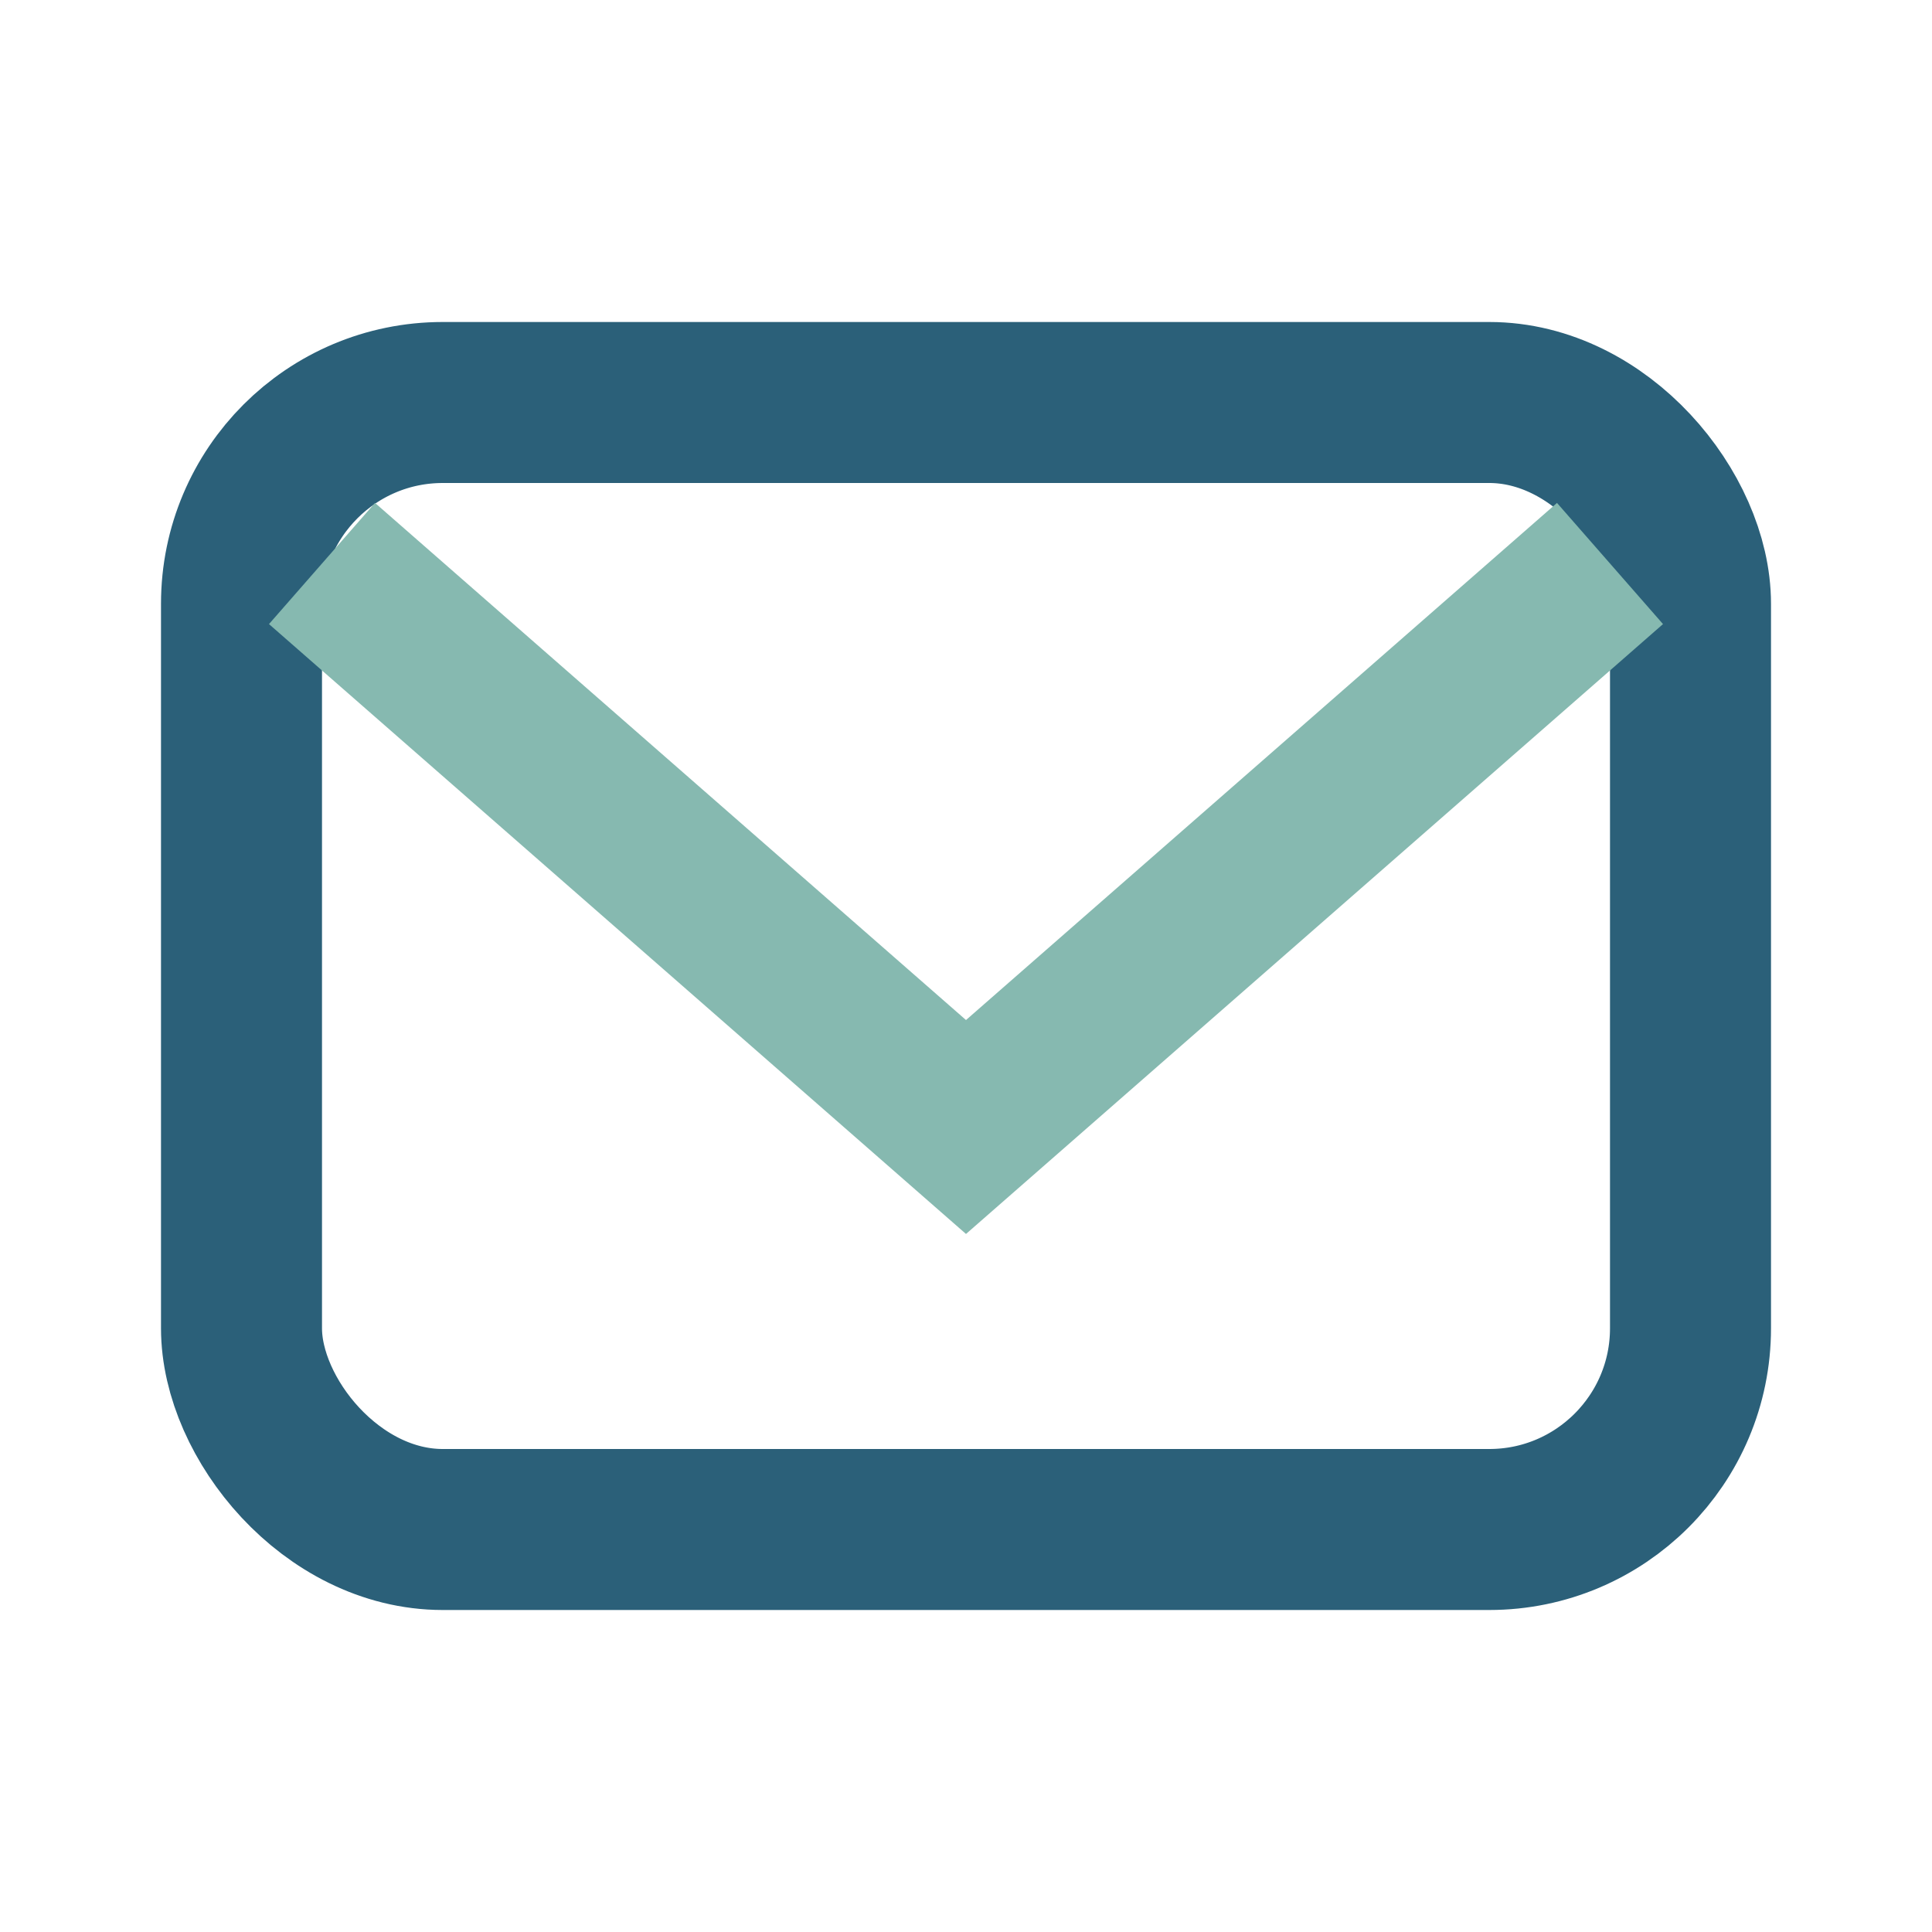
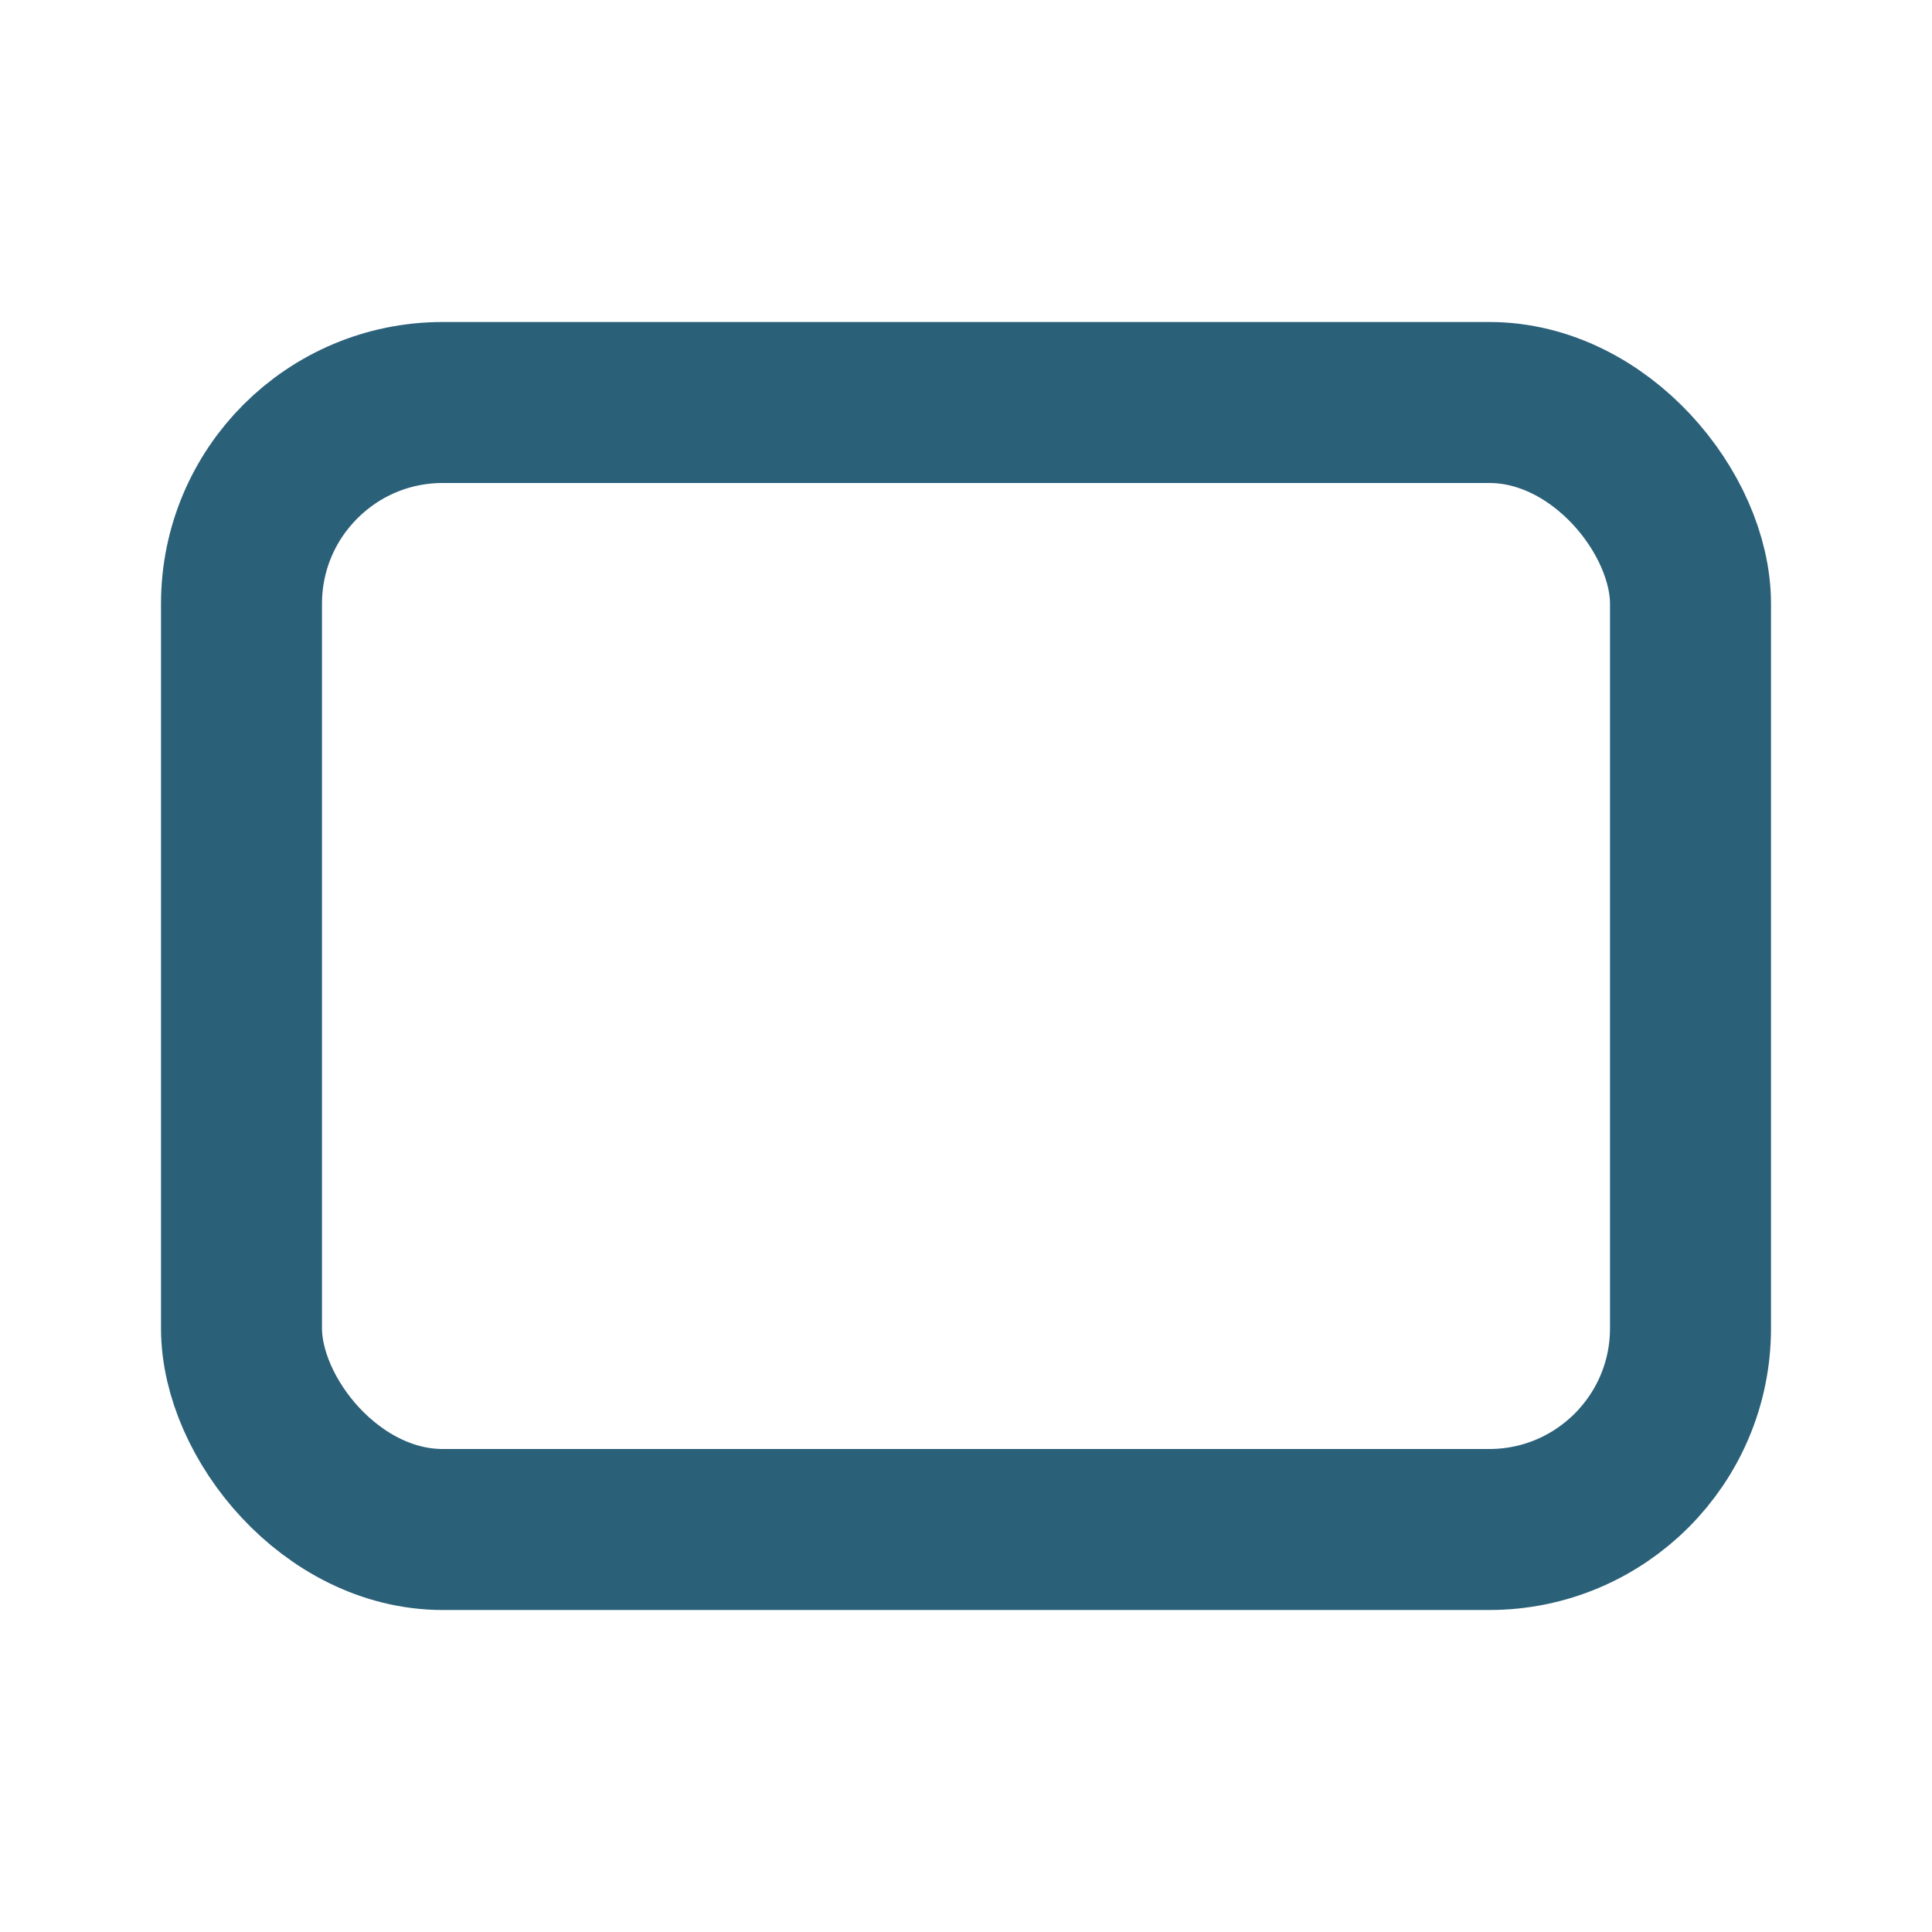
<svg xmlns="http://www.w3.org/2000/svg" width="24" height="24" viewBox="0 0 24 24">
  <rect x="3" y="5" width="18" height="14" rx="2.5" fill="none" stroke="#2B6079" stroke-width="2" />
-   <path d="M4 7l8 7 8-7" fill="none" stroke="#86B9B0" stroke-width="2" />
</svg>